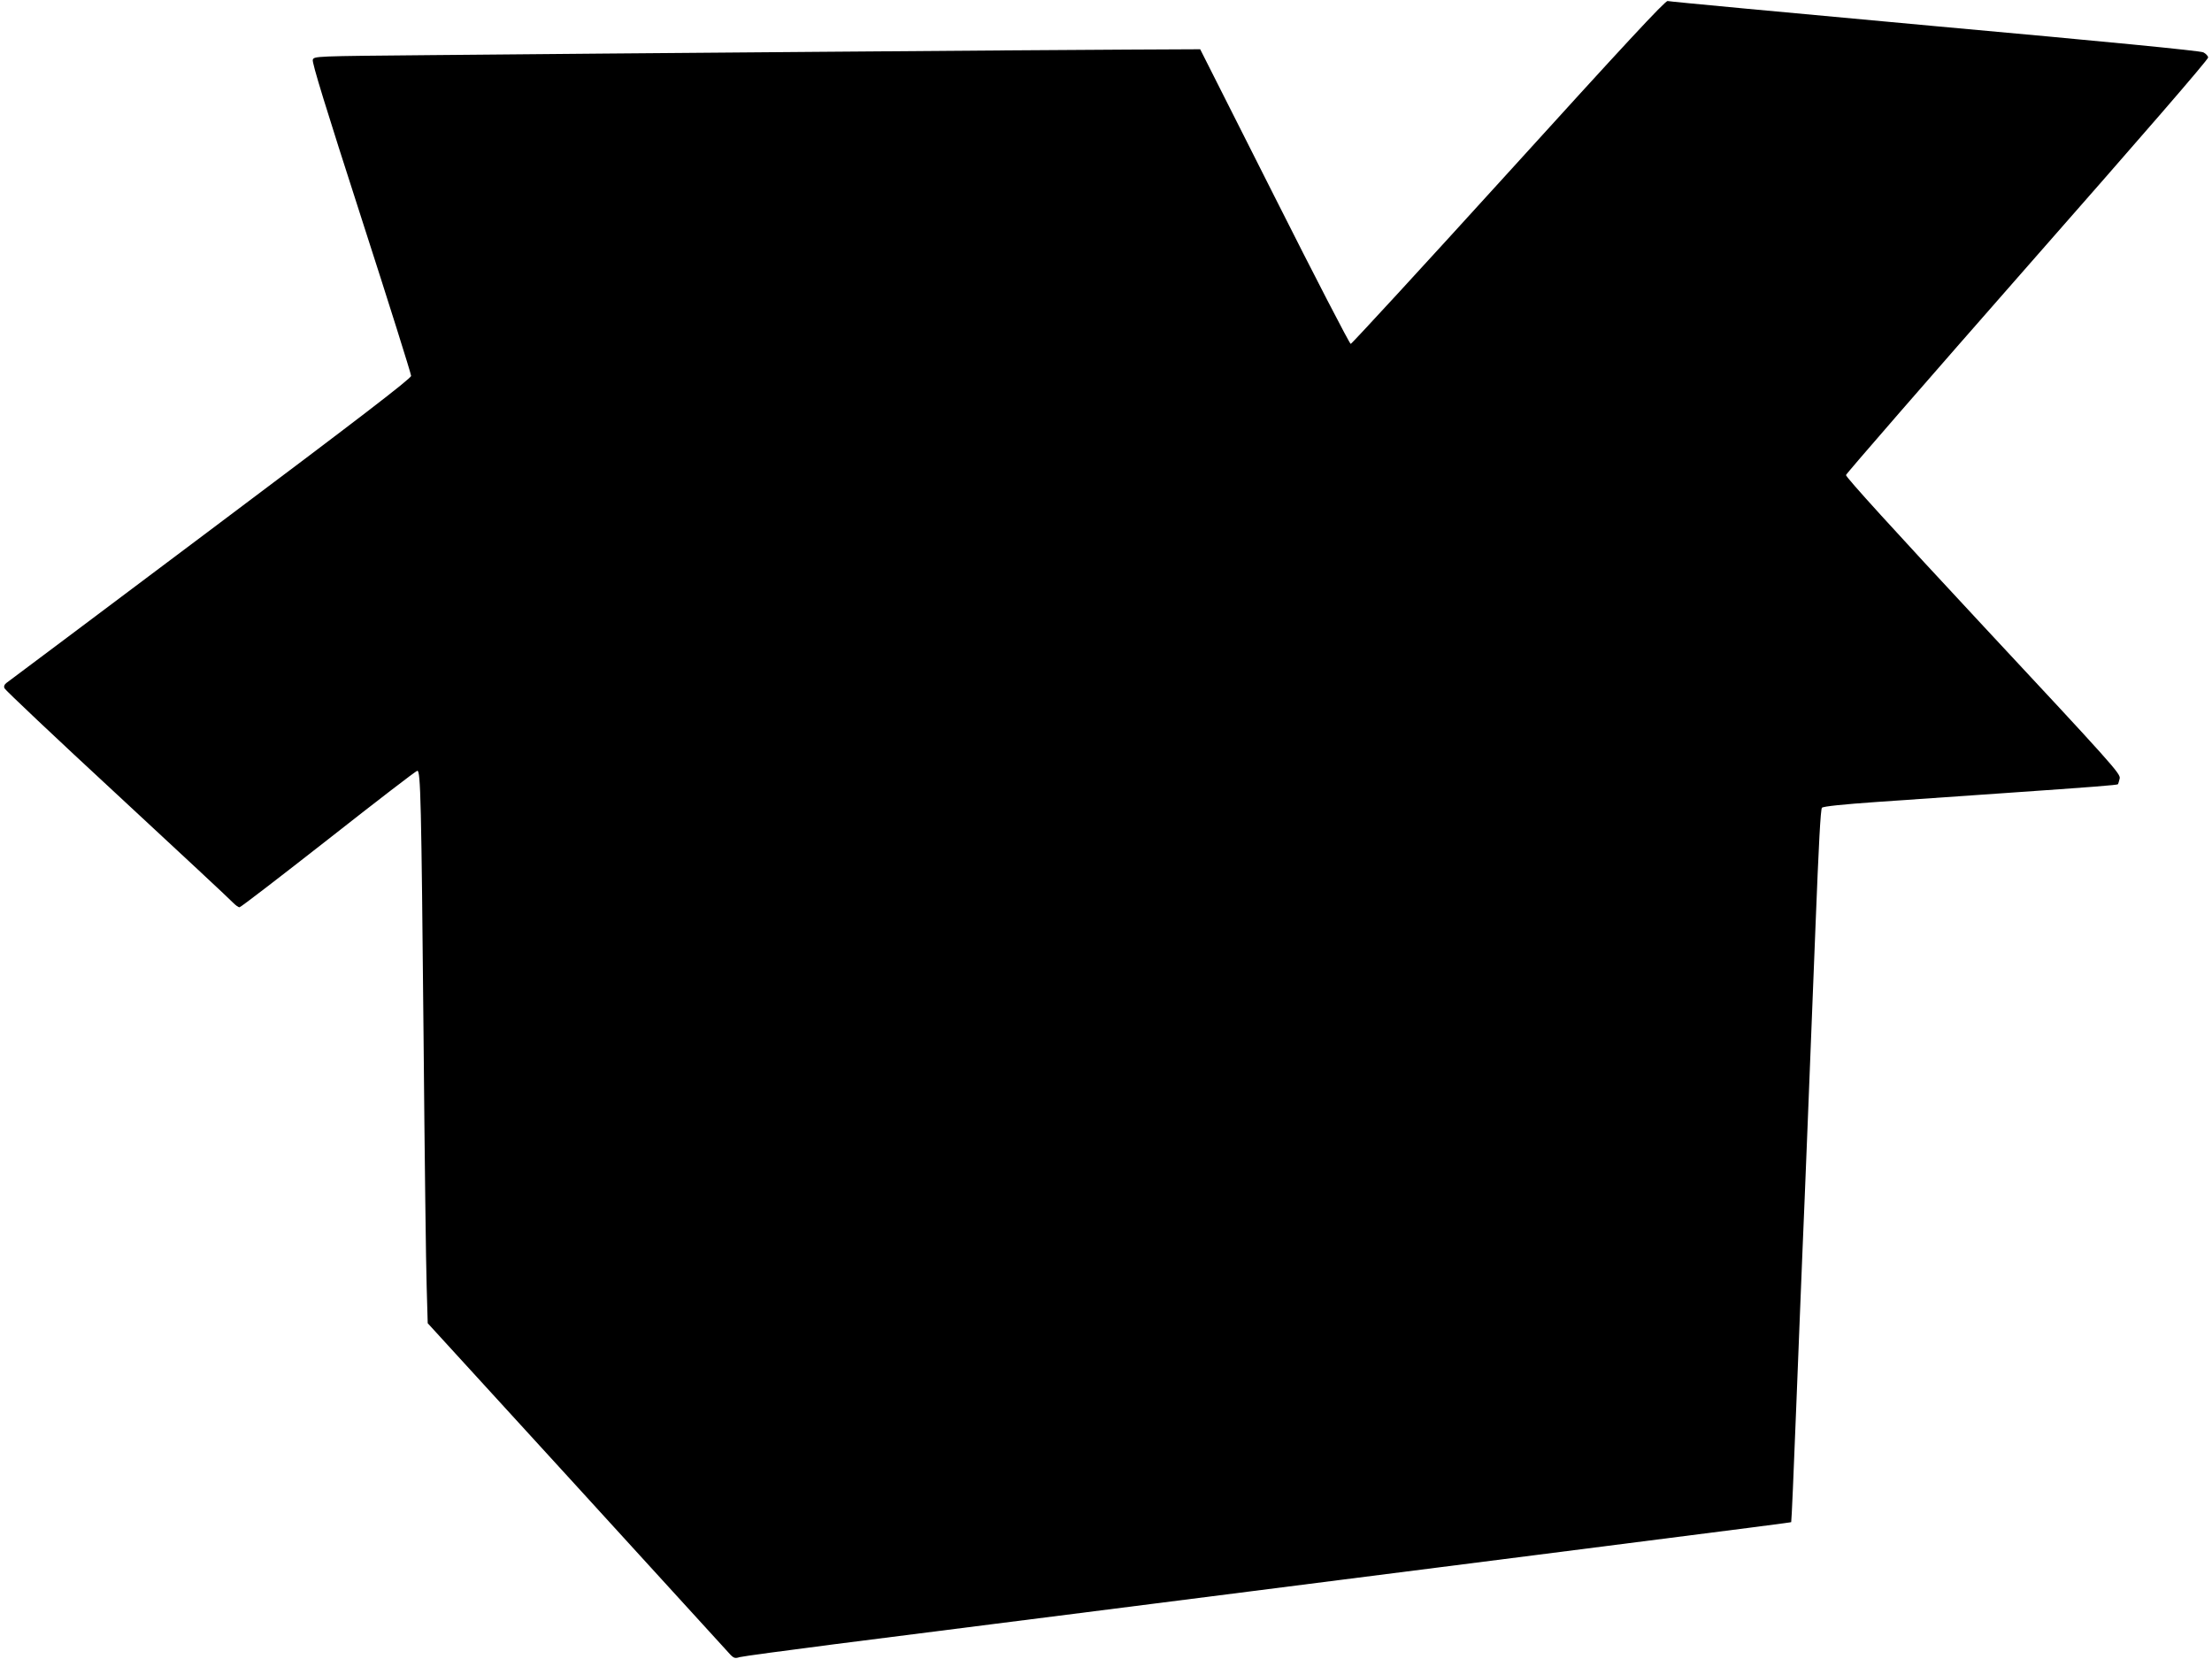
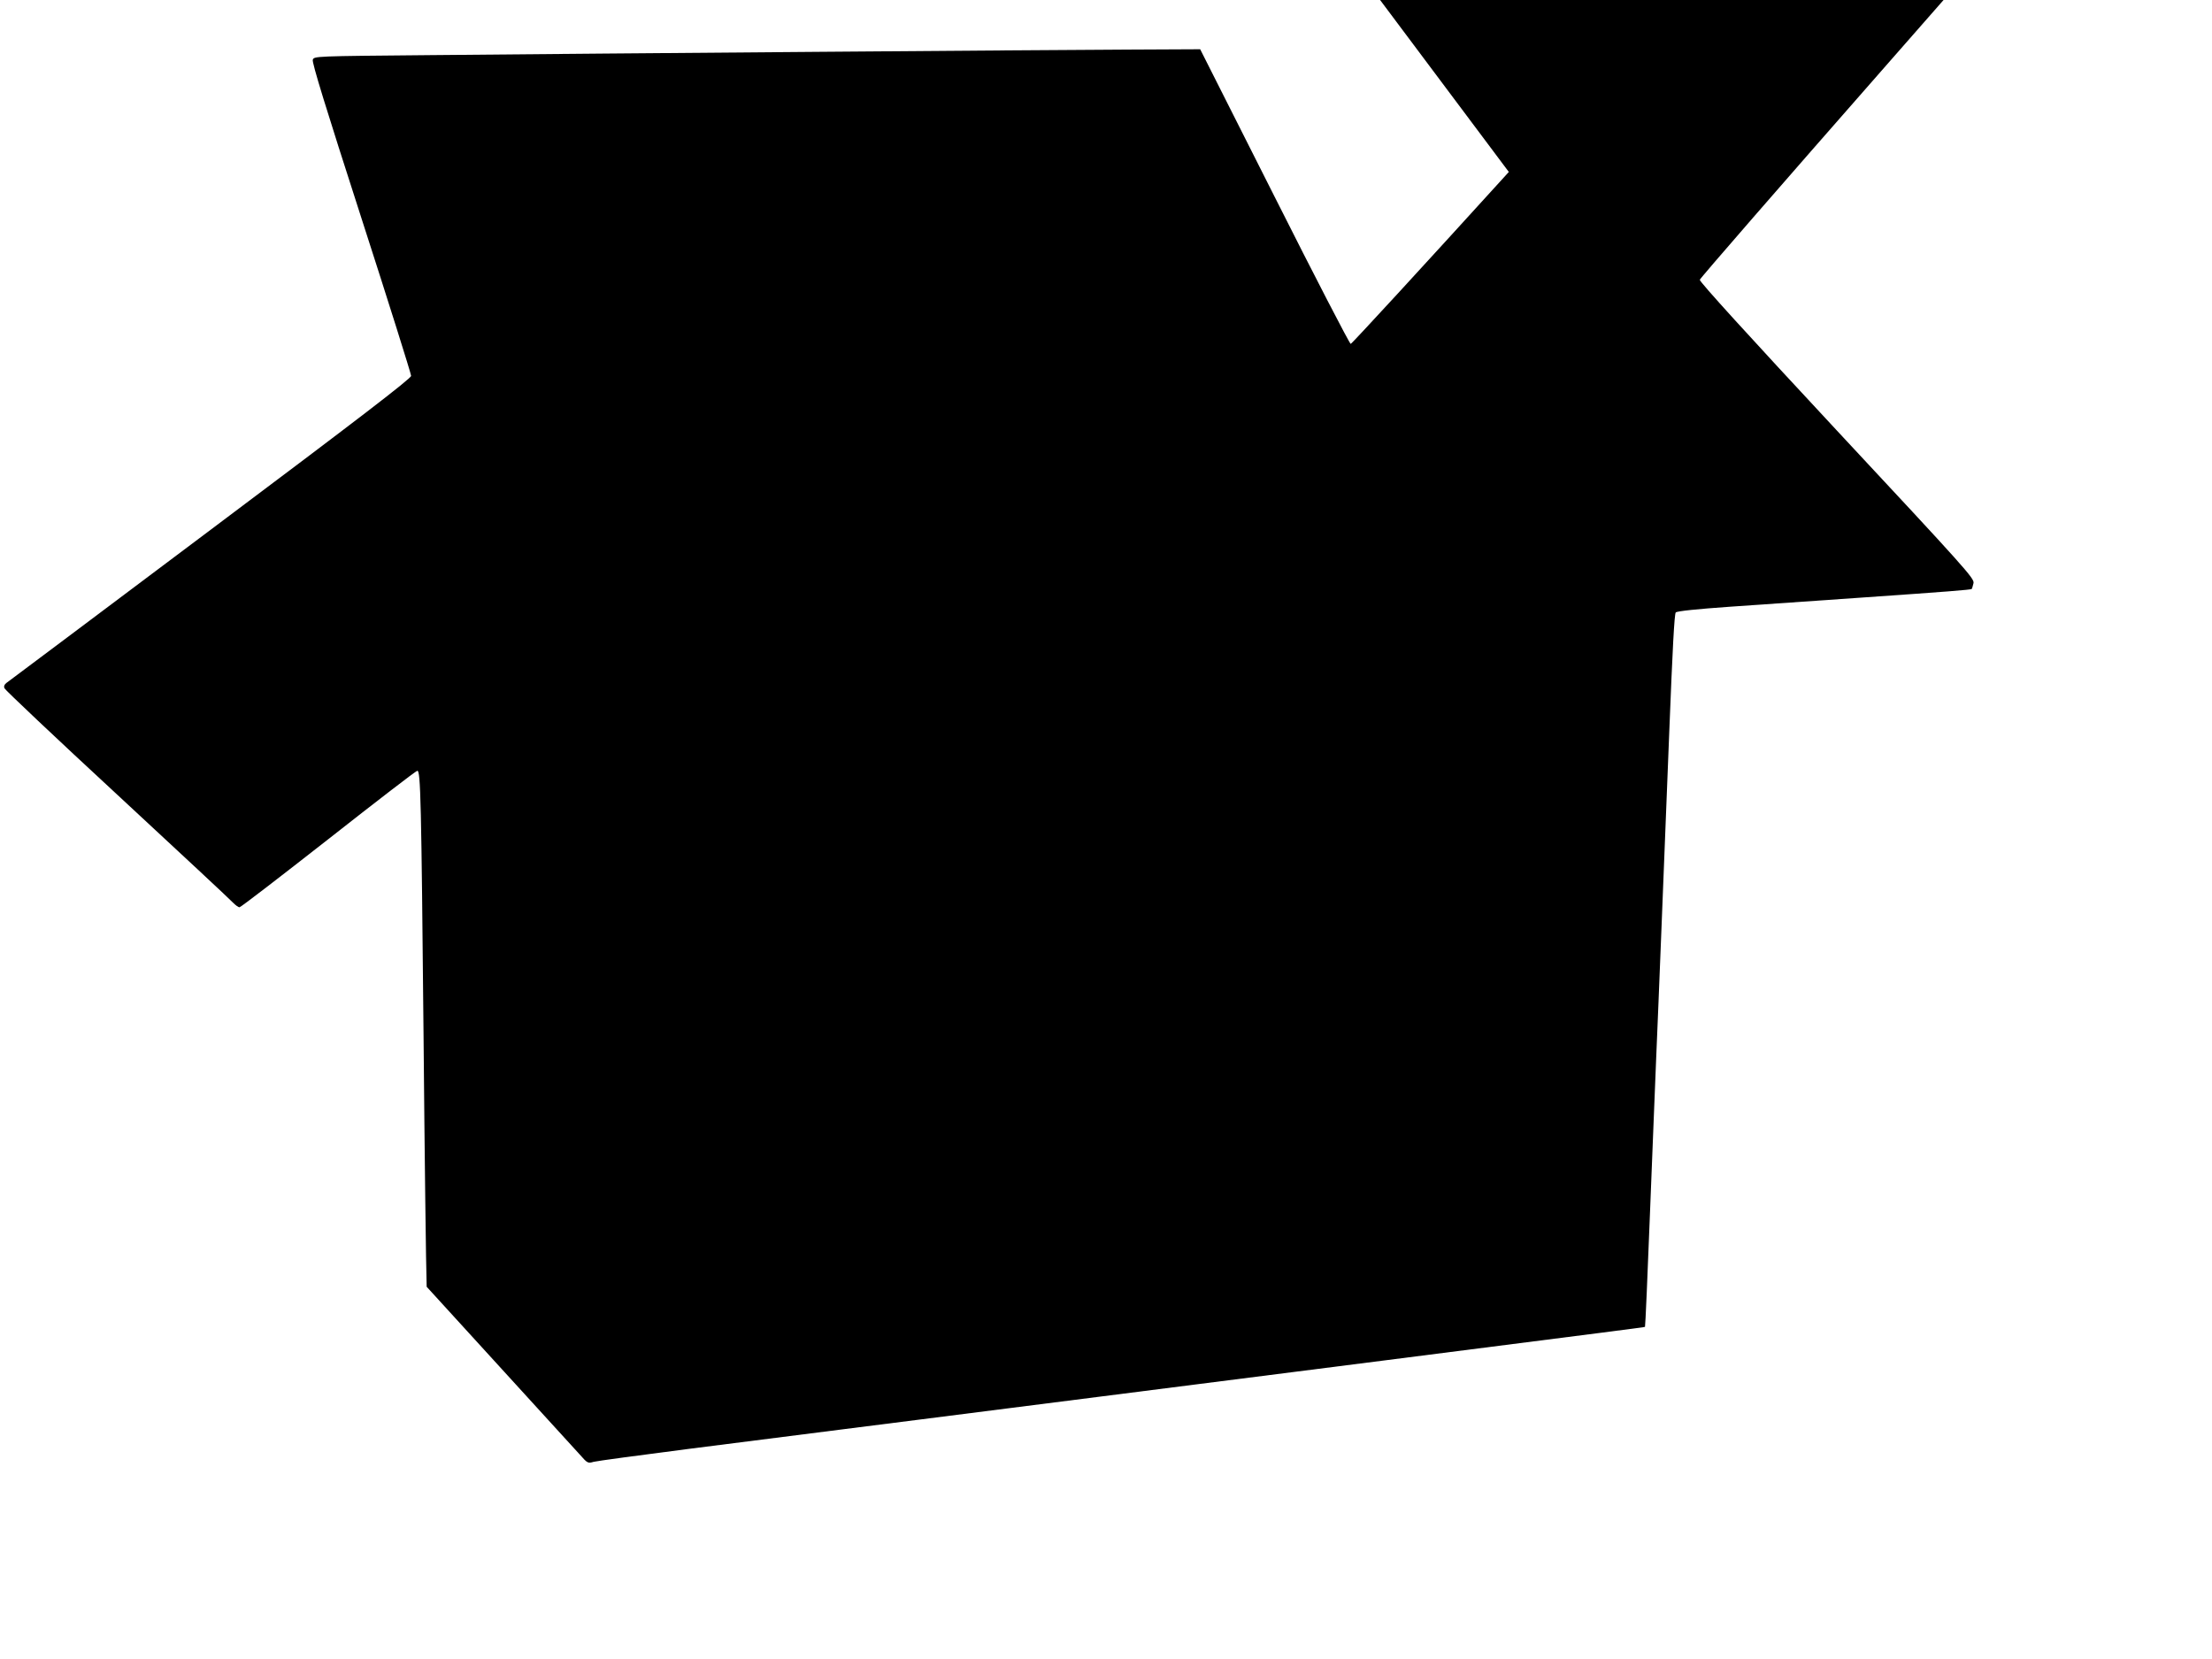
<svg xmlns="http://www.w3.org/2000/svg" version="1.0" width="1280pt" height="960pt" viewBox="0 0 1280 960" preserveAspectRatio="xMidYMid meet">
  <g transform="translate(0,960) scale(0.1,-0.1)" fill="#000000" stroke="none">
-     <path d="M8731 8605 c-497 -547 -909 -995 -915 -995 -6 0 -205 384 -441 853 l-430 852 -420 -2 c-464 -2 -2992 -22 -4039 -32 -664 -6 -669 -6 -676 -27 -6 -14 76 -280 281 -915 159 -492 288 -903 288 -914 0 -15 -302 -247 -1162 -892 -639 -480 -1170 -878 -1180 -885 -12 -9 -16 -20 -11 -31 3 -9 297 -287 653 -616 355 -329 657 -610 670 -625 14 -14 30 -26 37 -26 7 0 238 178 515 395 276 217 507 395 514 395 19 0 23 -170 36 -1540 6 -679 14 -1330 18 -1446 l6 -211 840 -919 c462 -506 861 -943 886 -971 44 -50 47 -52 80 -42 19 5 264 38 544 74 281 36 688 87 905 115 217 27 643 82 945 120 303 39 798 101 1100 140 303 39 798 101 1100 140 1319 168 1488 190 1490 192 2 2 15 300 29 663 14 363 31 768 36 900 6 132 19 463 30 735 11 272 31 794 46 1160 18 459 29 669 37 676 8 8 127 20 312 33 165 11 496 34 735 51 534 37 660 47 666 52 2 3 6 18 10 34 5 27 -44 82 -791 883 -514 552 -795 861 -793 872 2 9 475 553 1051 1209 656 746 1047 1197 1045 1208 -2 9 -14 22 -28 29 -16 9 -570 63 -1555 152 -841 77 -1537 142 -1545 145 -12 5 -261 -264 -919 -989z" />
+     <path d="M8731 8605 c-497 -547 -909 -995 -915 -995 -6 0 -205 384 -441 853 l-430 852 -420 -2 c-464 -2 -2992 -22 -4039 -32 -664 -6 -669 -6 -676 -27 -6 -14 76 -280 281 -915 159 -492 288 -903 288 -914 0 -15 -302 -247 -1162 -892 -639 -480 -1170 -878 -1180 -885 -12 -9 -16 -20 -11 -31 3 -9 297 -287 653 -616 355 -329 657 -610 670 -625 14 -14 30 -26 37 -26 7 0 238 178 515 395 276 217 507 395 514 395 19 0 23 -170 36 -1540 6 -679 14 -1330 18 -1446 c462 -506 861 -943 886 -971 44 -50 47 -52 80 -42 19 5 264 38 544 74 281 36 688 87 905 115 217 27 643 82 945 120 303 39 798 101 1100 140 303 39 798 101 1100 140 1319 168 1488 190 1490 192 2 2 15 300 29 663 14 363 31 768 36 900 6 132 19 463 30 735 11 272 31 794 46 1160 18 459 29 669 37 676 8 8 127 20 312 33 165 11 496 34 735 51 534 37 660 47 666 52 2 3 6 18 10 34 5 27 -44 82 -791 883 -514 552 -795 861 -793 872 2 9 475 553 1051 1209 656 746 1047 1197 1045 1208 -2 9 -14 22 -28 29 -16 9 -570 63 -1555 152 -841 77 -1537 142 -1545 145 -12 5 -261 -264 -919 -989z" />
  </g>
</svg>